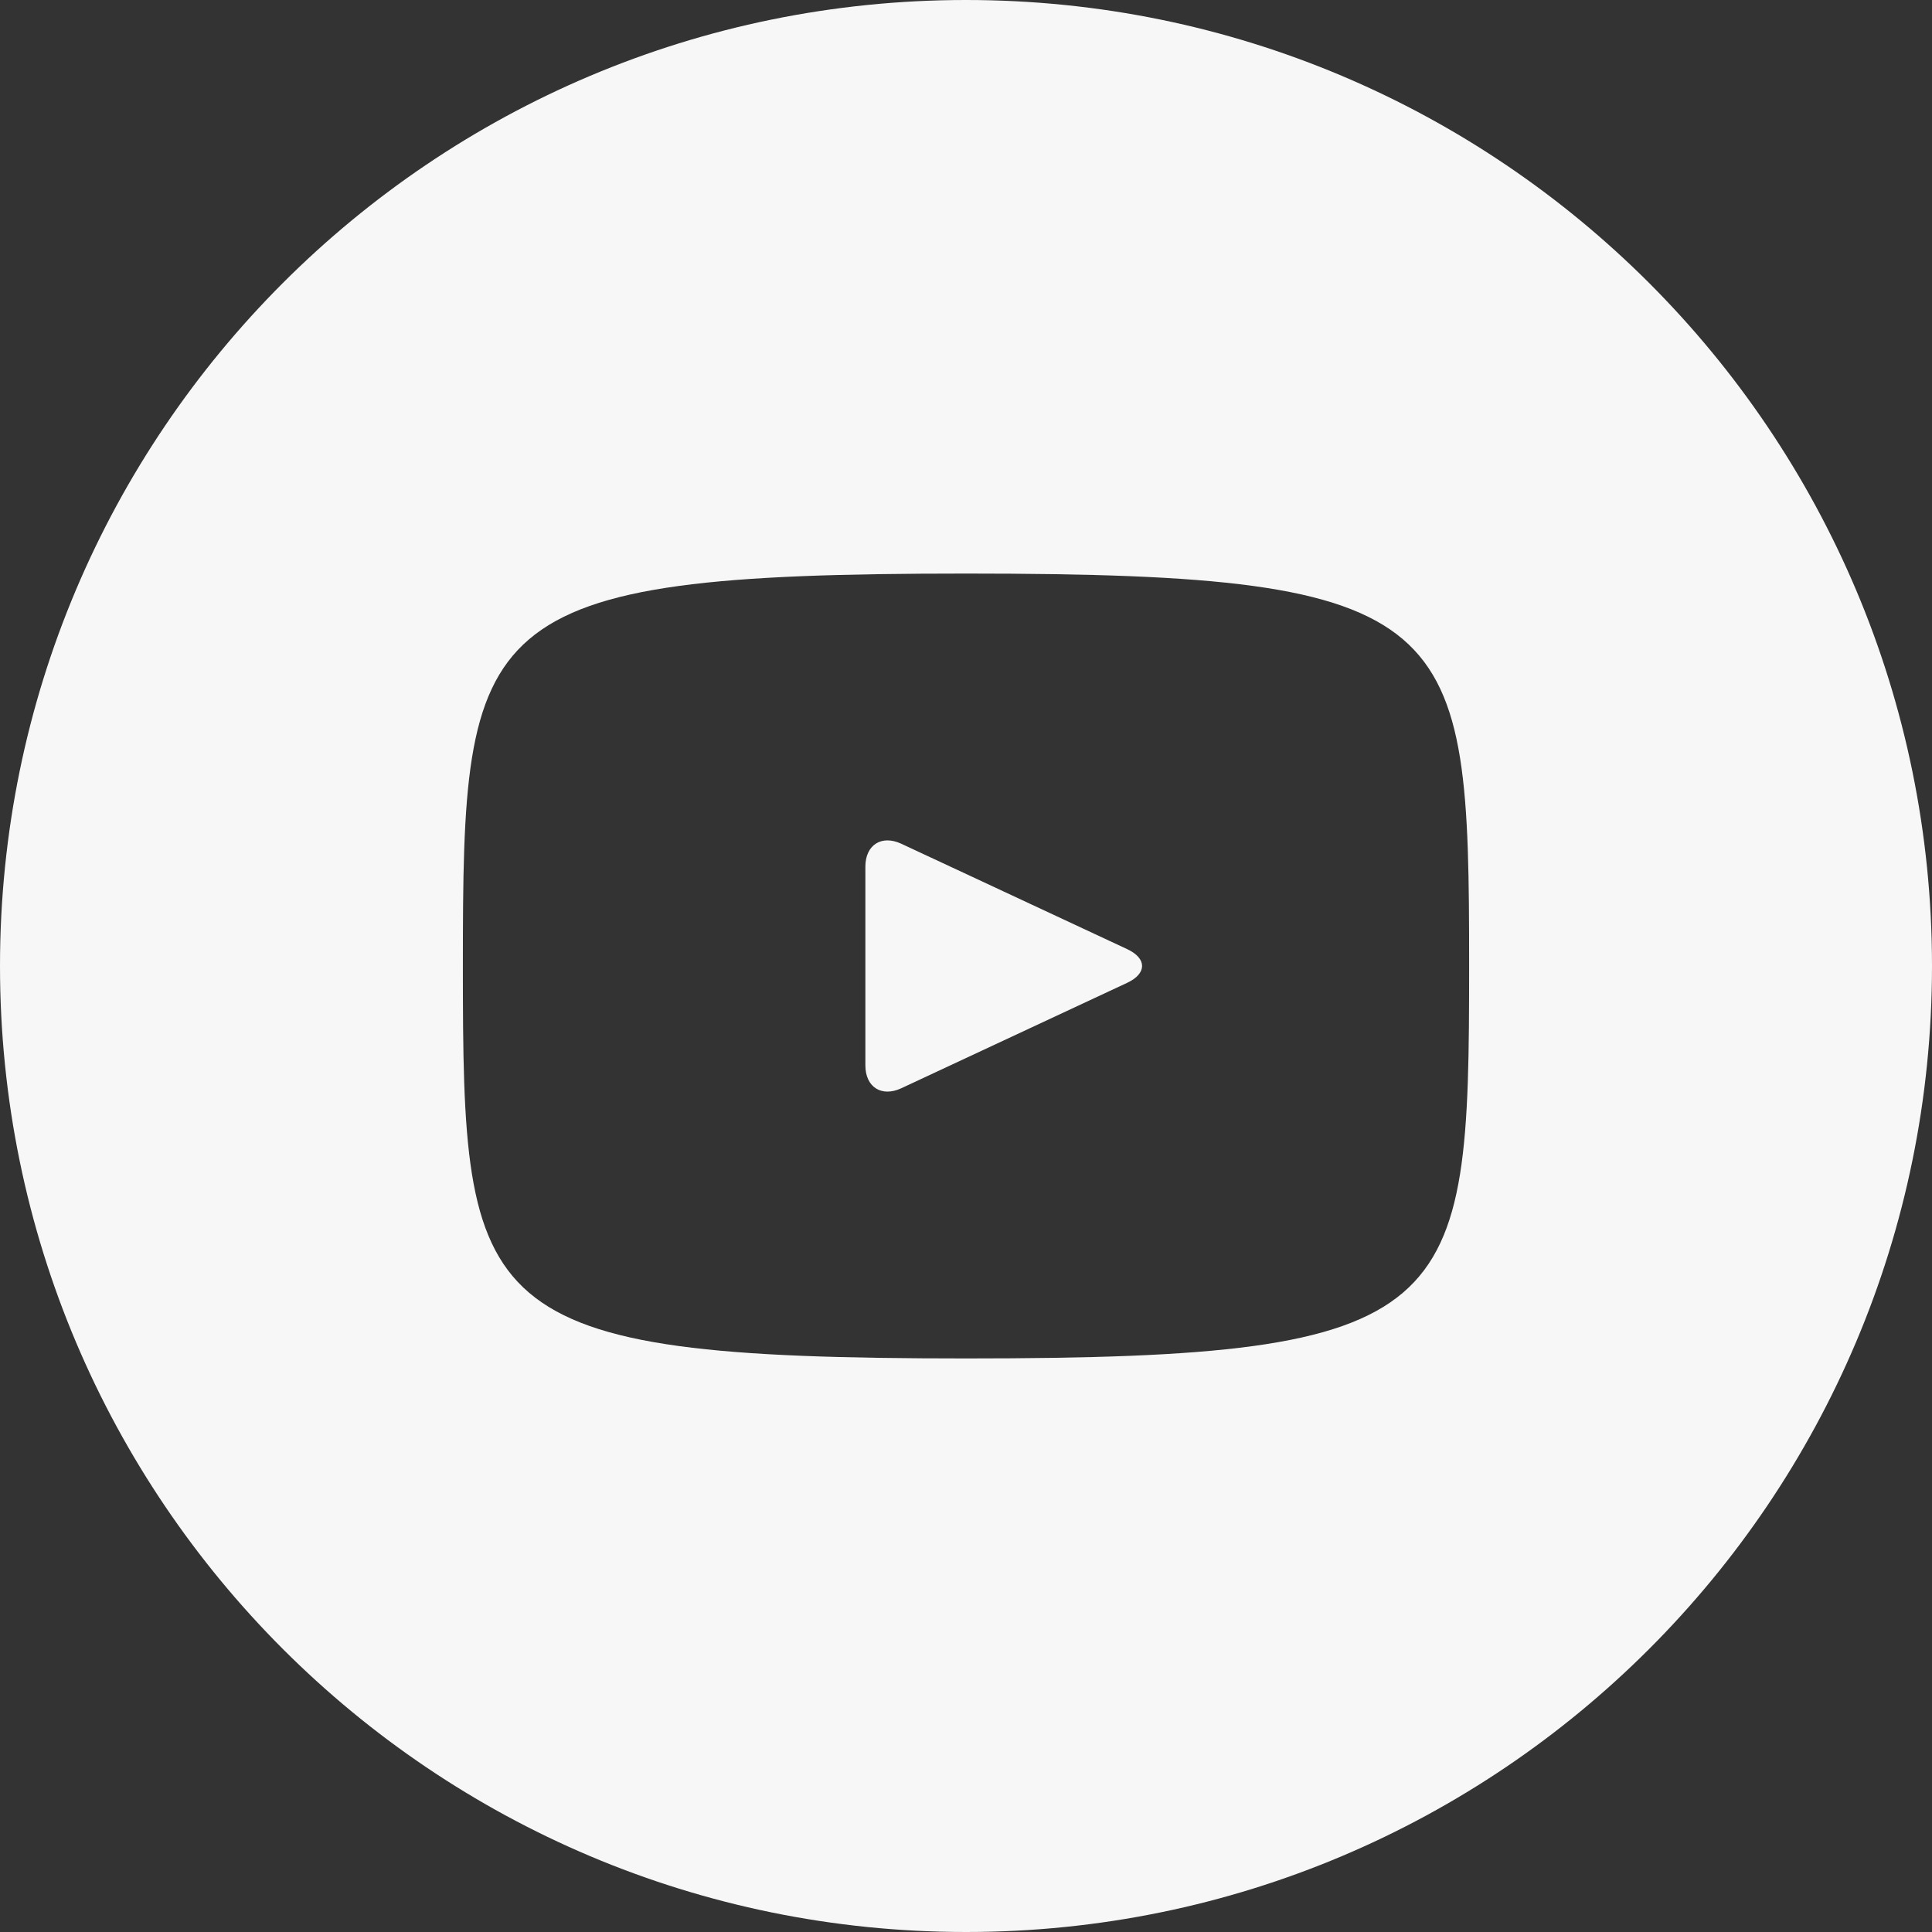
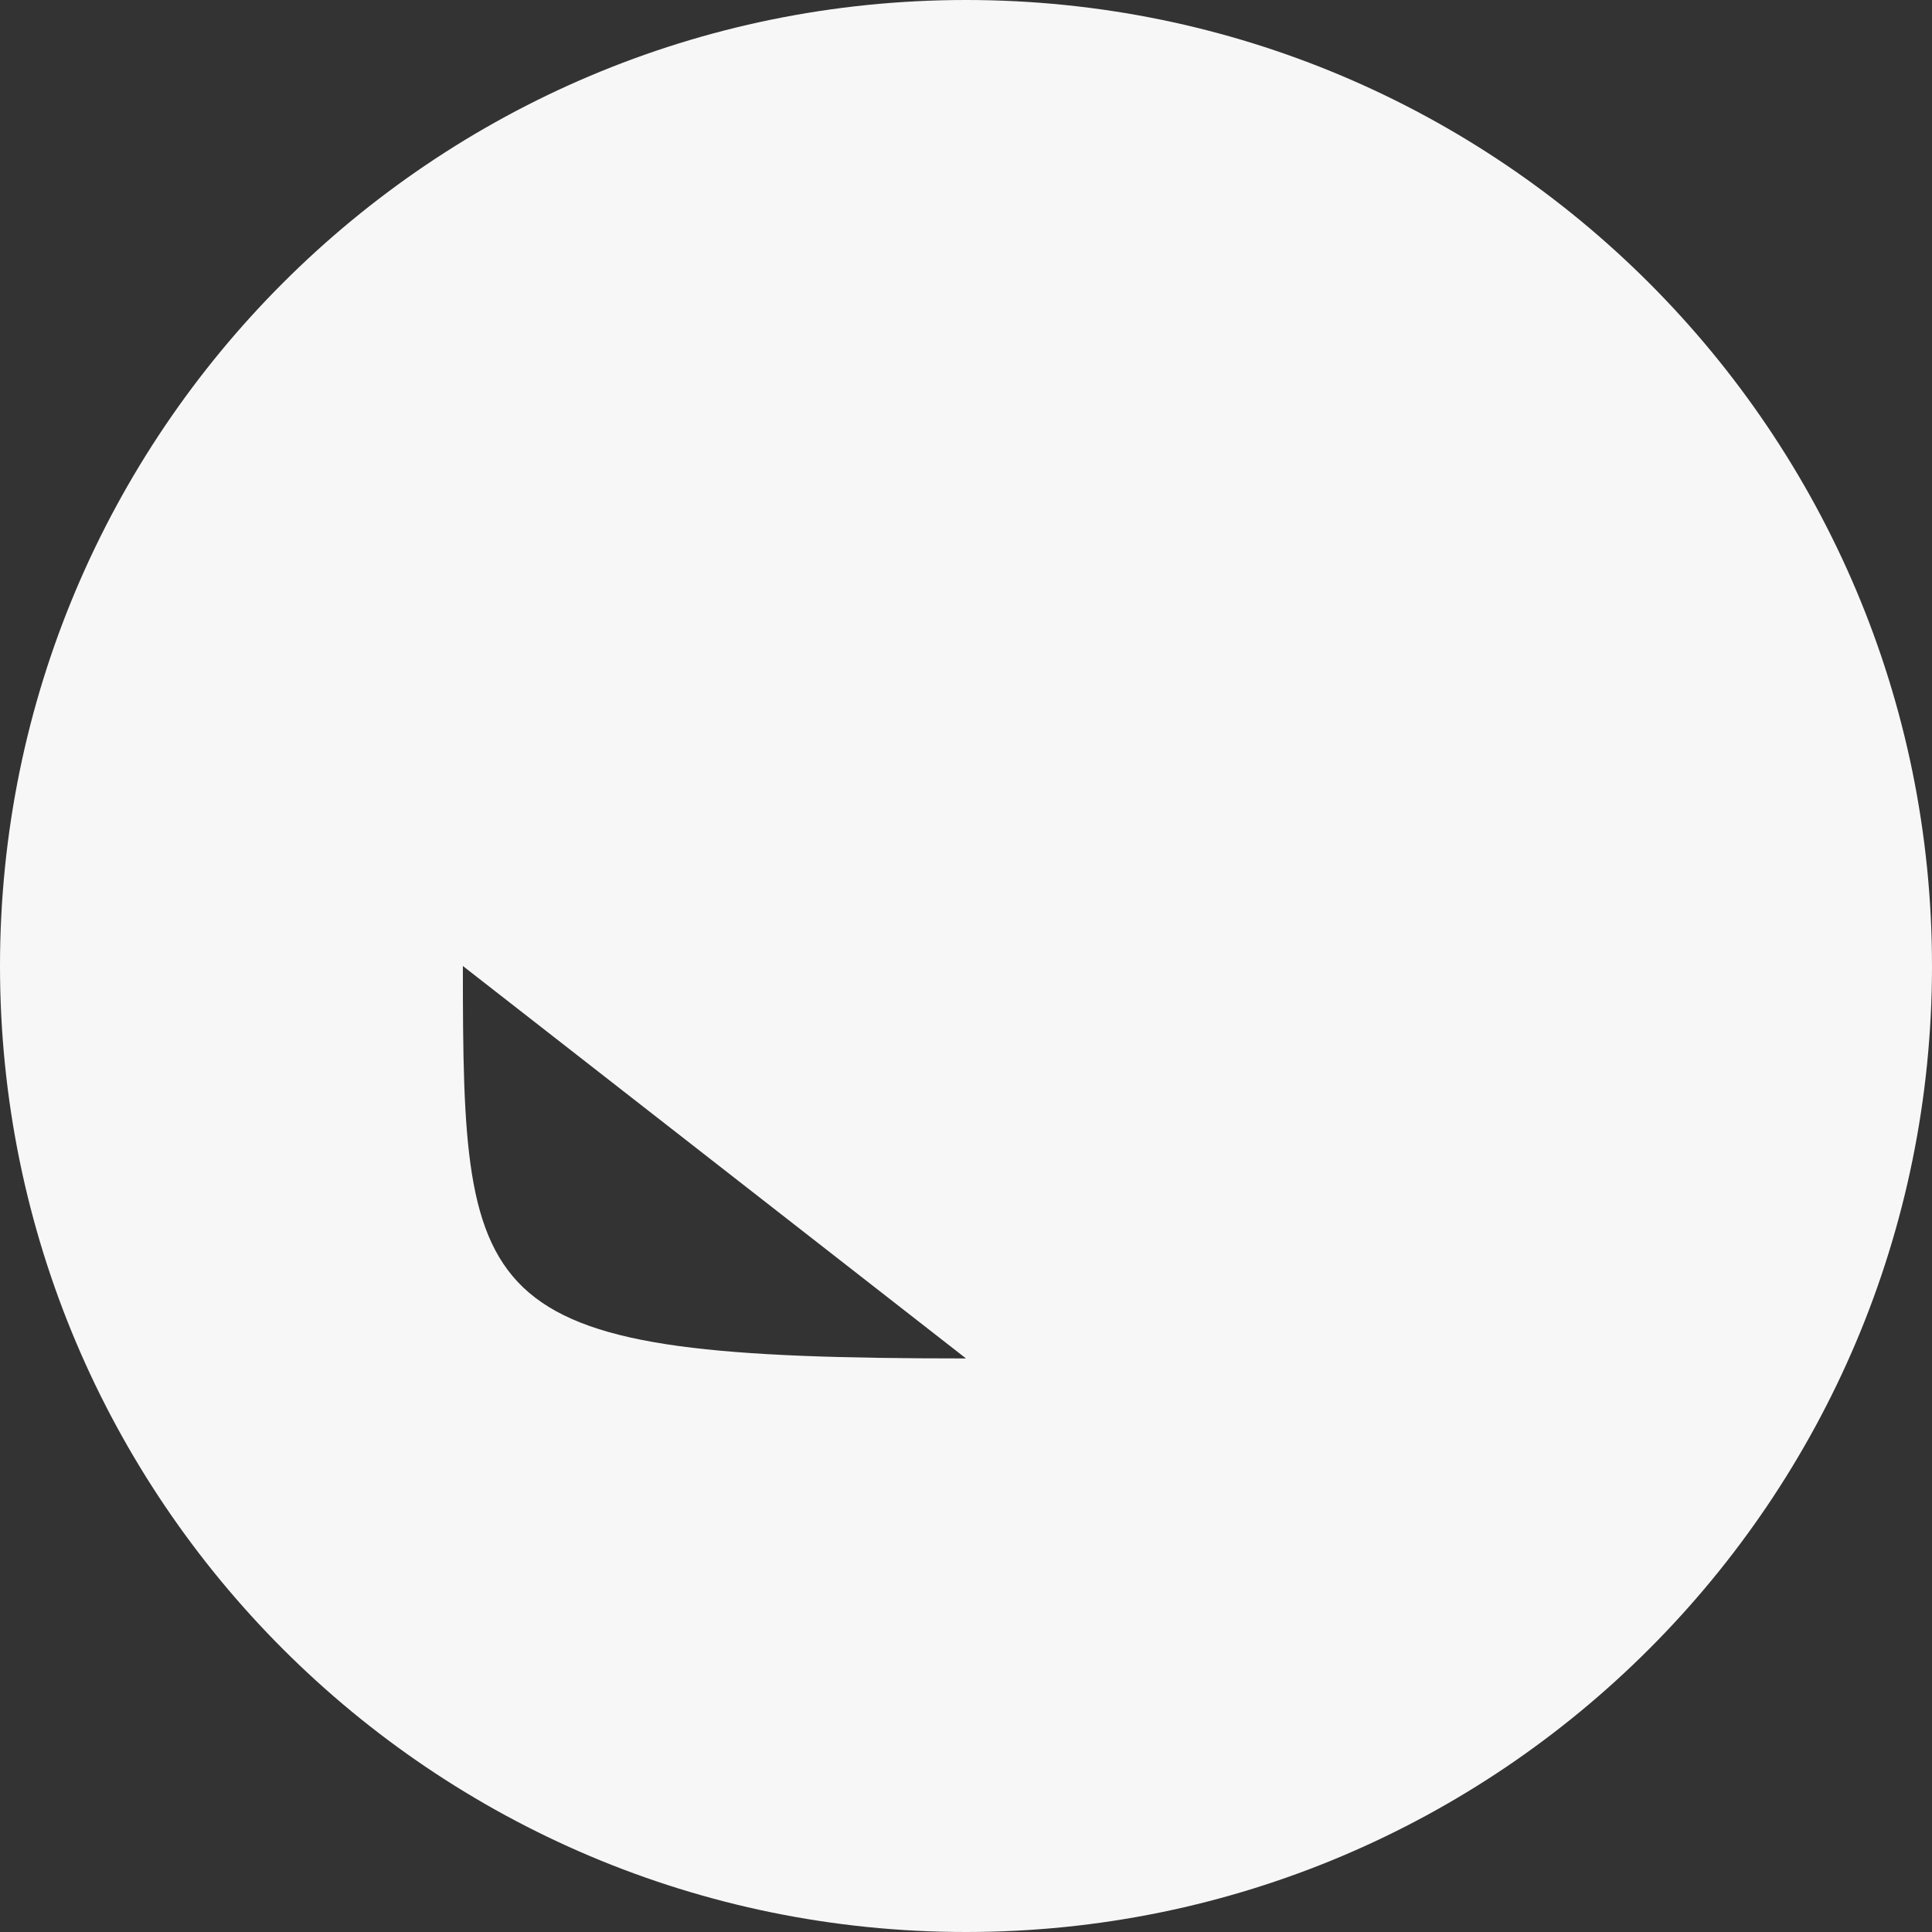
<svg xmlns="http://www.w3.org/2000/svg" id="Laag_2" data-name="Laag 2" viewBox="0 0 768 768">
  <rect x="0" y="0" width="768" height="768" fill="#333333" stroke="none" />
  <defs>
    <style>
      .cls-1 {
        fill: #f7f7f7;
        stroke-width: 0px;
      }
    </style>
  </defs>
  <g id="Laag_1-2" data-name="Laag 1">
-     <path class="cls-1" d="M448.12,377.32l-89.84-41.92c-7.84-3.64-14.28.44-14.28,9.12v78.96c0,8.68,6.44,12.76,14.28,9.12l89.8-41.92c7.88-3.68,7.88-9.68.04-13.36h0ZM384,0C171.92,0,0,171.92,0,384s171.92,384,384,384,384-171.92,384-384S596.08,0,384,0ZM384,540c-196.56,0-200-17.72-200-156s3.44-156,200-156,200,17.72,200,156-3.44,156-200,156Z" />
+     <path class="cls-1" d="M448.12,377.32l-89.84-41.92c-7.84-3.64-14.28.44-14.28,9.12v78.96c0,8.68,6.44,12.76,14.28,9.12l89.8-41.92c7.88-3.68,7.88-9.68.04-13.36h0ZM384,0C171.92,0,0,171.92,0,384s171.92,384,384,384,384-171.92,384-384S596.08,0,384,0ZM384,540c-196.56,0-200-17.72-200-156Z" />
  </g>
</svg>